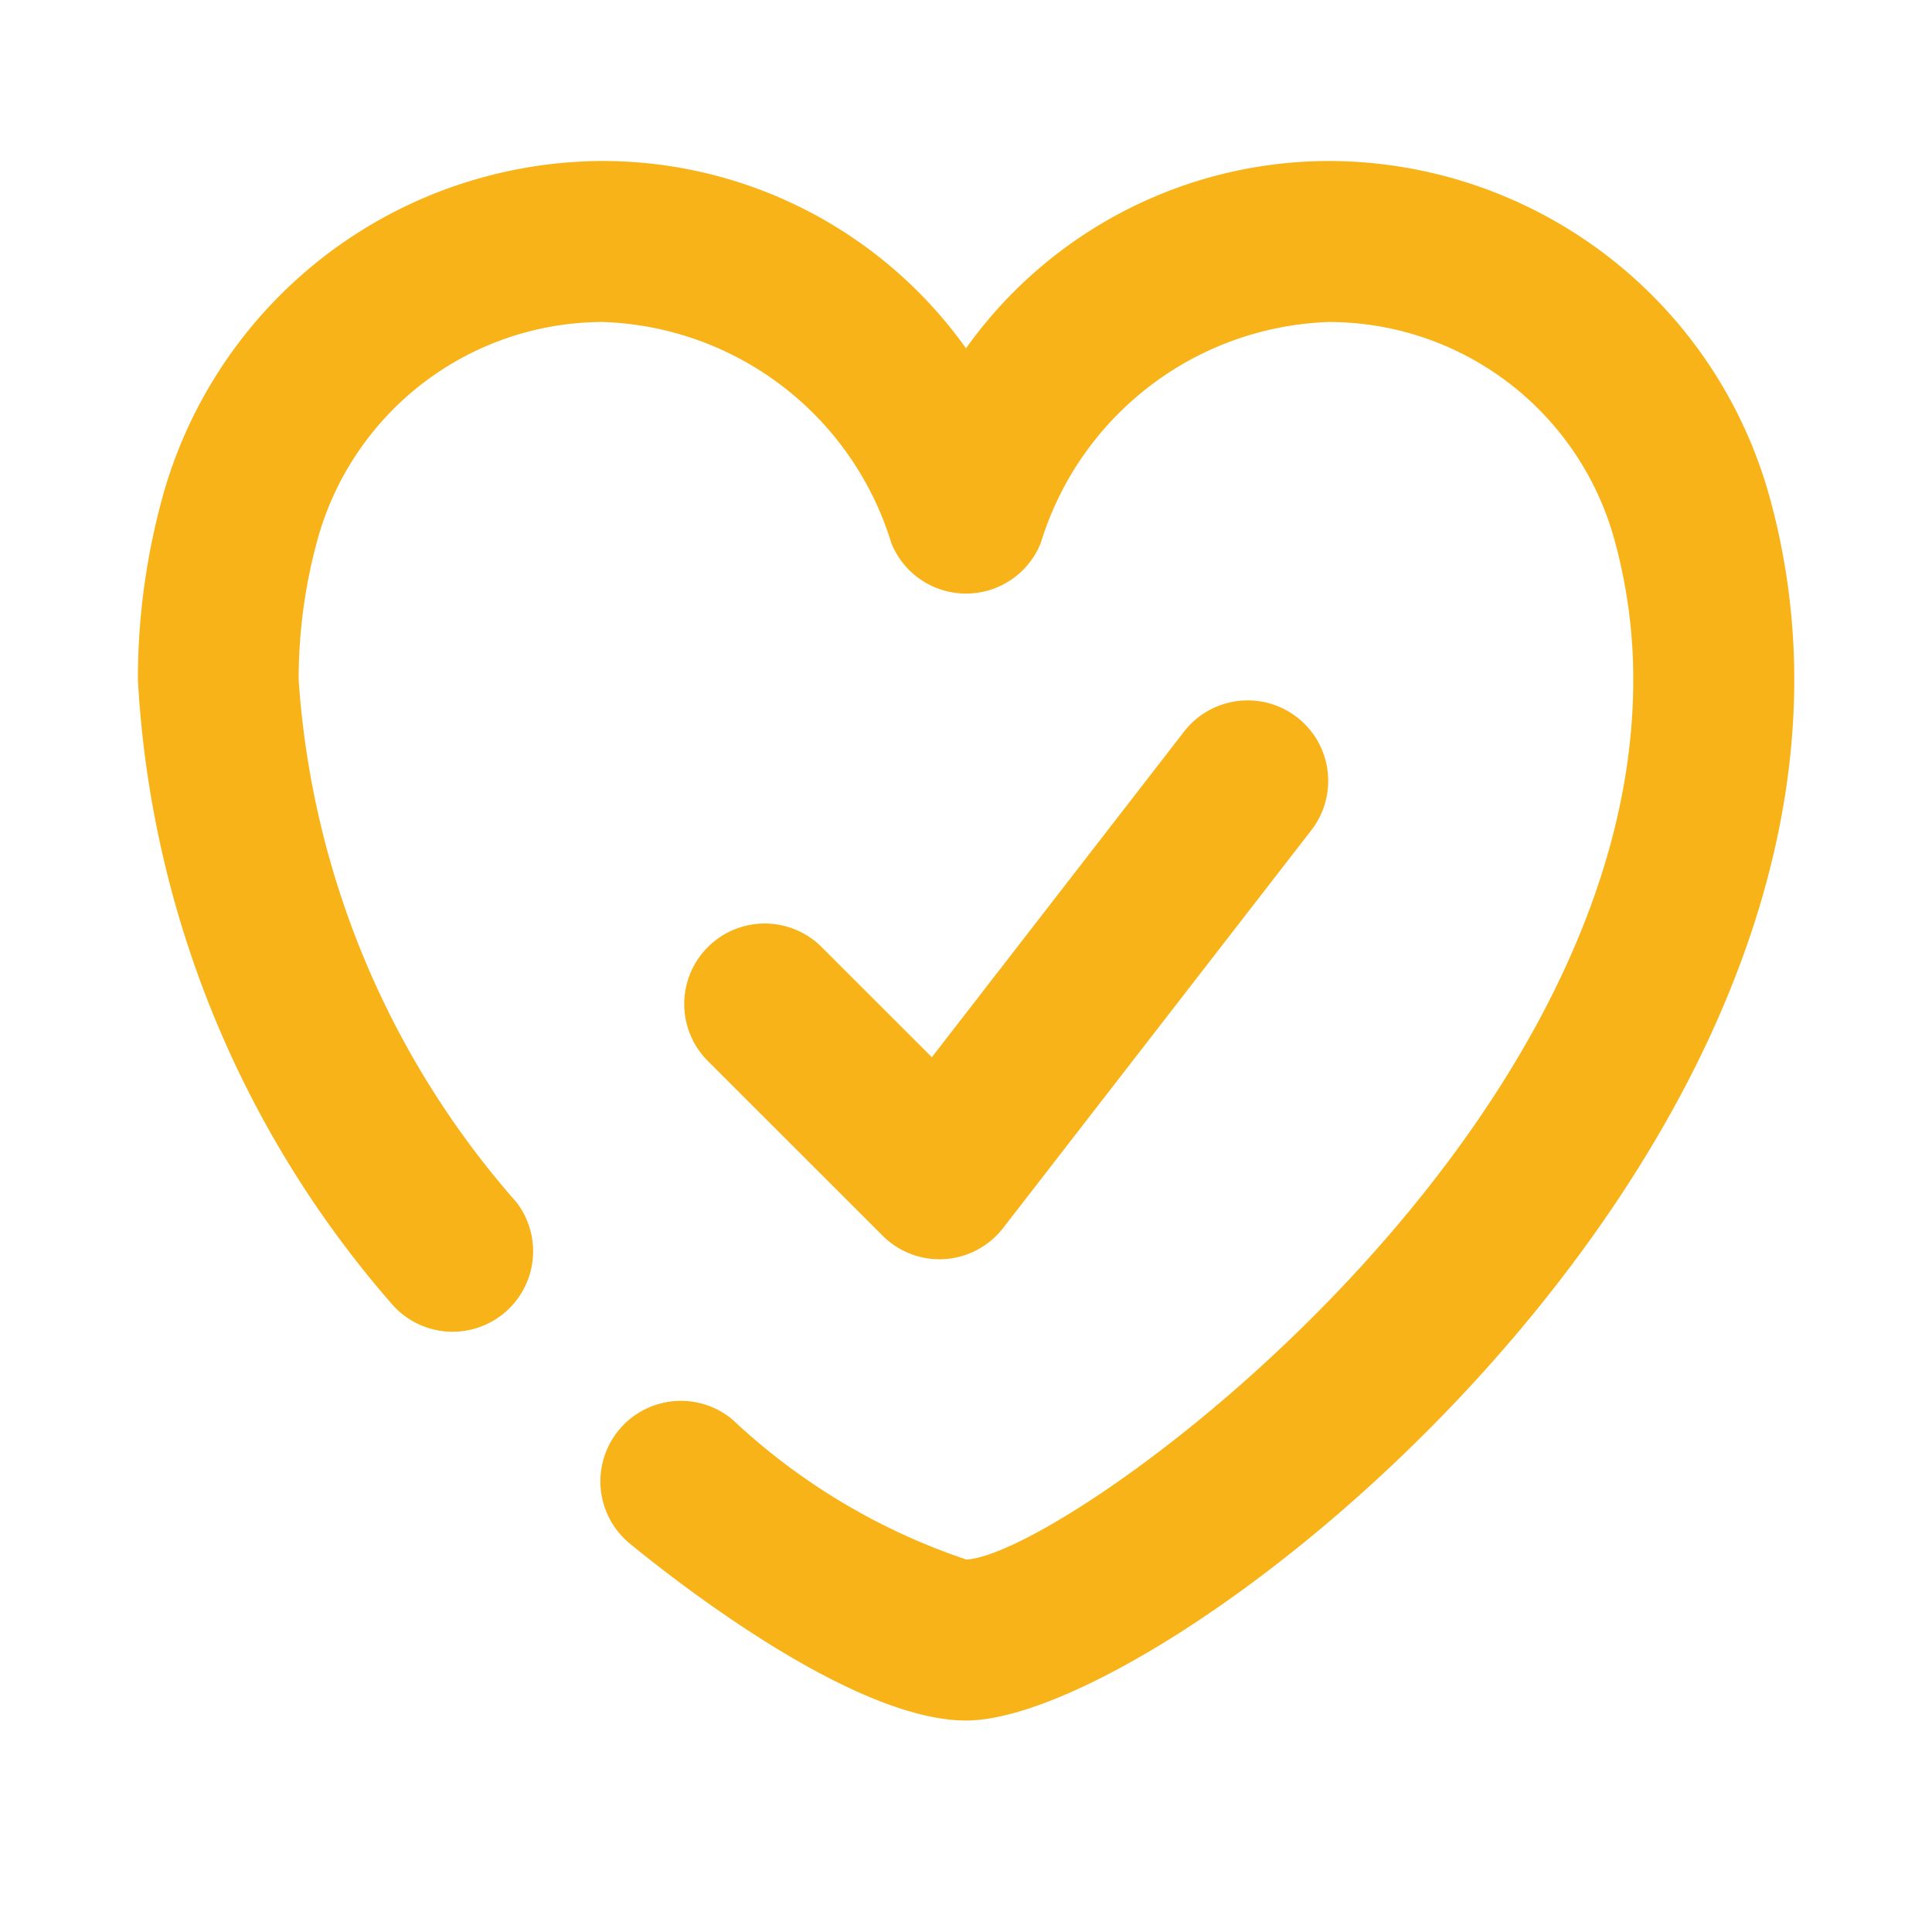
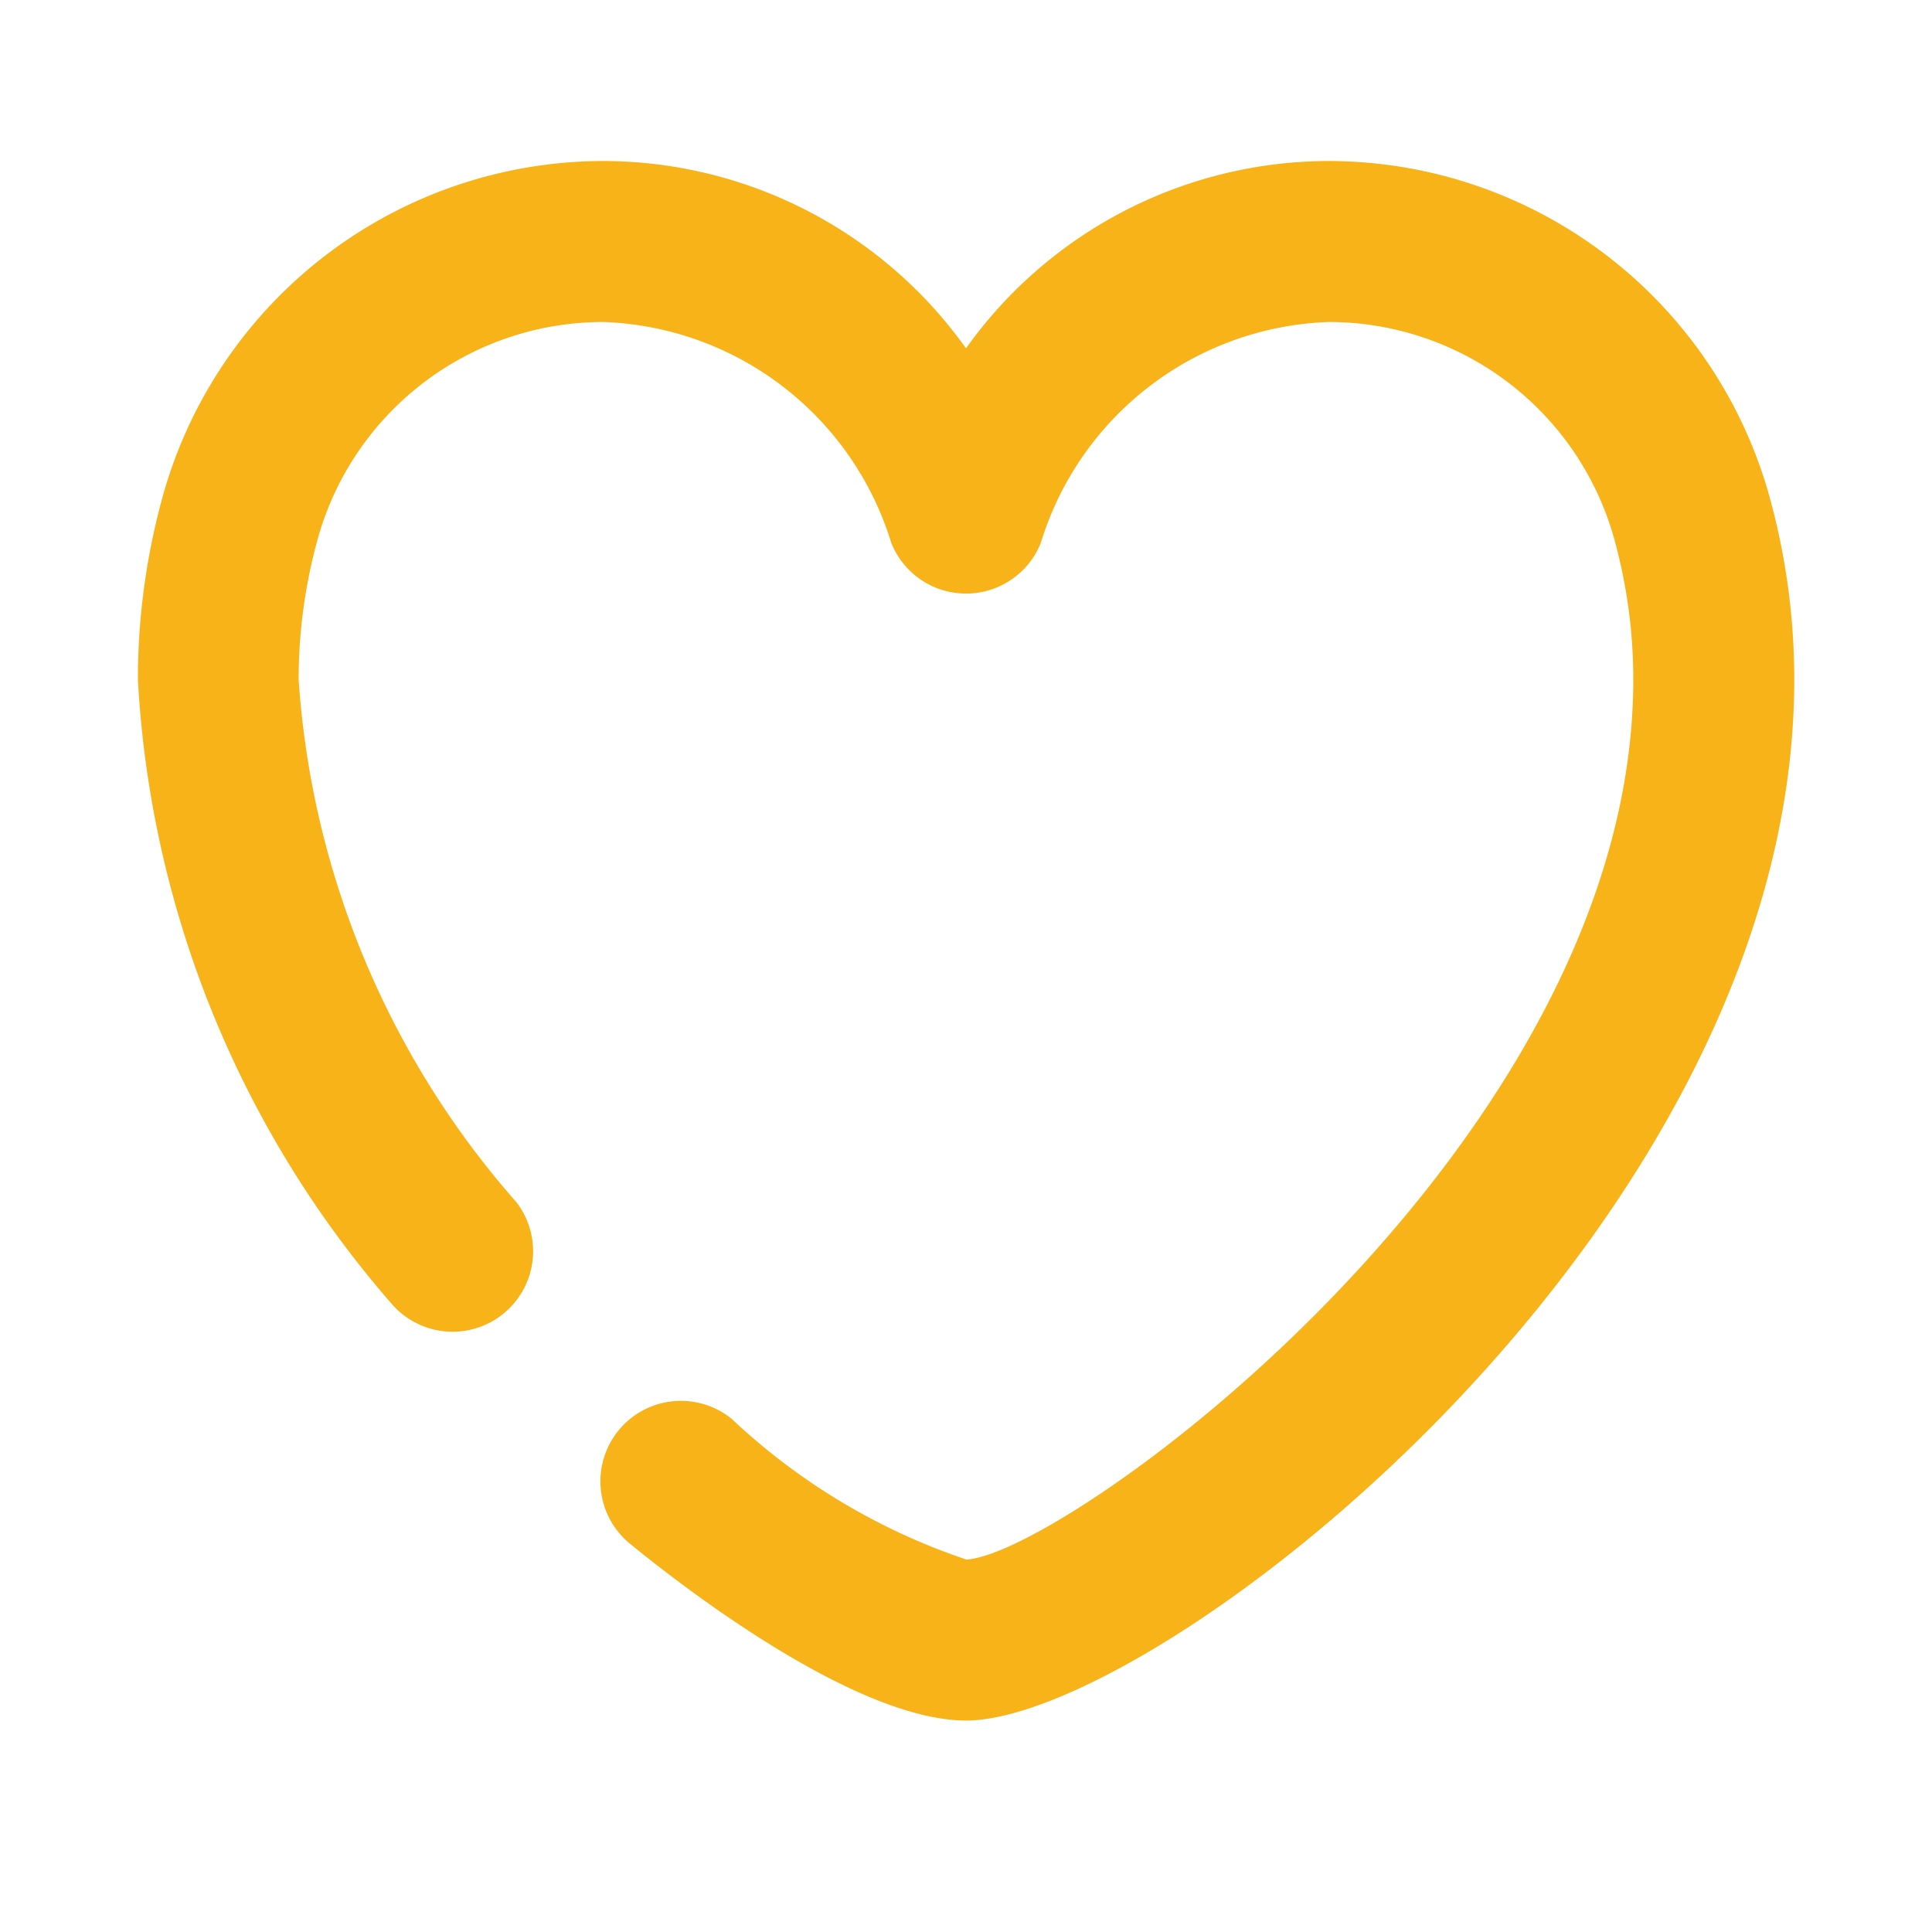
<svg xmlns="http://www.w3.org/2000/svg" data-name="015_HEALTH" viewBox="0 0 24 24">
  <path d="M12 21.373c-1.385-.001-3.546-1.682-4.175-2.197a1 1 0 1 1 1.267-1.548 7.928 7.928 0 0 0 2.912 1.745c1.239-.059 8.285-5.157 8.285-10.93a6.512 6.512 0 0 0-.25-1.795A3.68 3.68 0 0 0 16.506 4a3.881 3.881 0 0 0-3.577 2.745 1 1 0 0 1-1.857 0A3.882 3.882 0 0 0 7.495 4 3.682 3.682 0 0 0 3.96 6.648a6.538 6.538 0 0 0-.25 1.795A10.927 10.927 0 0 0 6.42 14.94a1 1 0 0 1-1.556 1.255 12.864 12.864 0 0 1-3.151-7.75 8.528 8.528 0 0 1 .327-2.345A5.69 5.69 0 0 1 7.495 2 5.542 5.542 0 0 1 12 4.327 5.543 5.543 0 0 1 16.506 2a5.69 5.69 0 0 1 5.455 4.098 8.506 8.506 0 0 1 .328 2.345c0 6.818-7.915 12.93-10.289 12.93Z" fill="#f8b319" class="fill-333333" />
-   <path d="M11.67 15.643a1 1 0 0 1-.706-.293l-2.171-2.17a1 1 0 0 1 1.414-1.415l1.369 1.368 3.133-4.045a1 1 0 1 1 1.581 1.225l-3.829 4.942a1 1 0 0 1-.727.386.9.9 0 0 1-.063.002Z" fill="#f8b319" class="fill-333333" />
</svg>